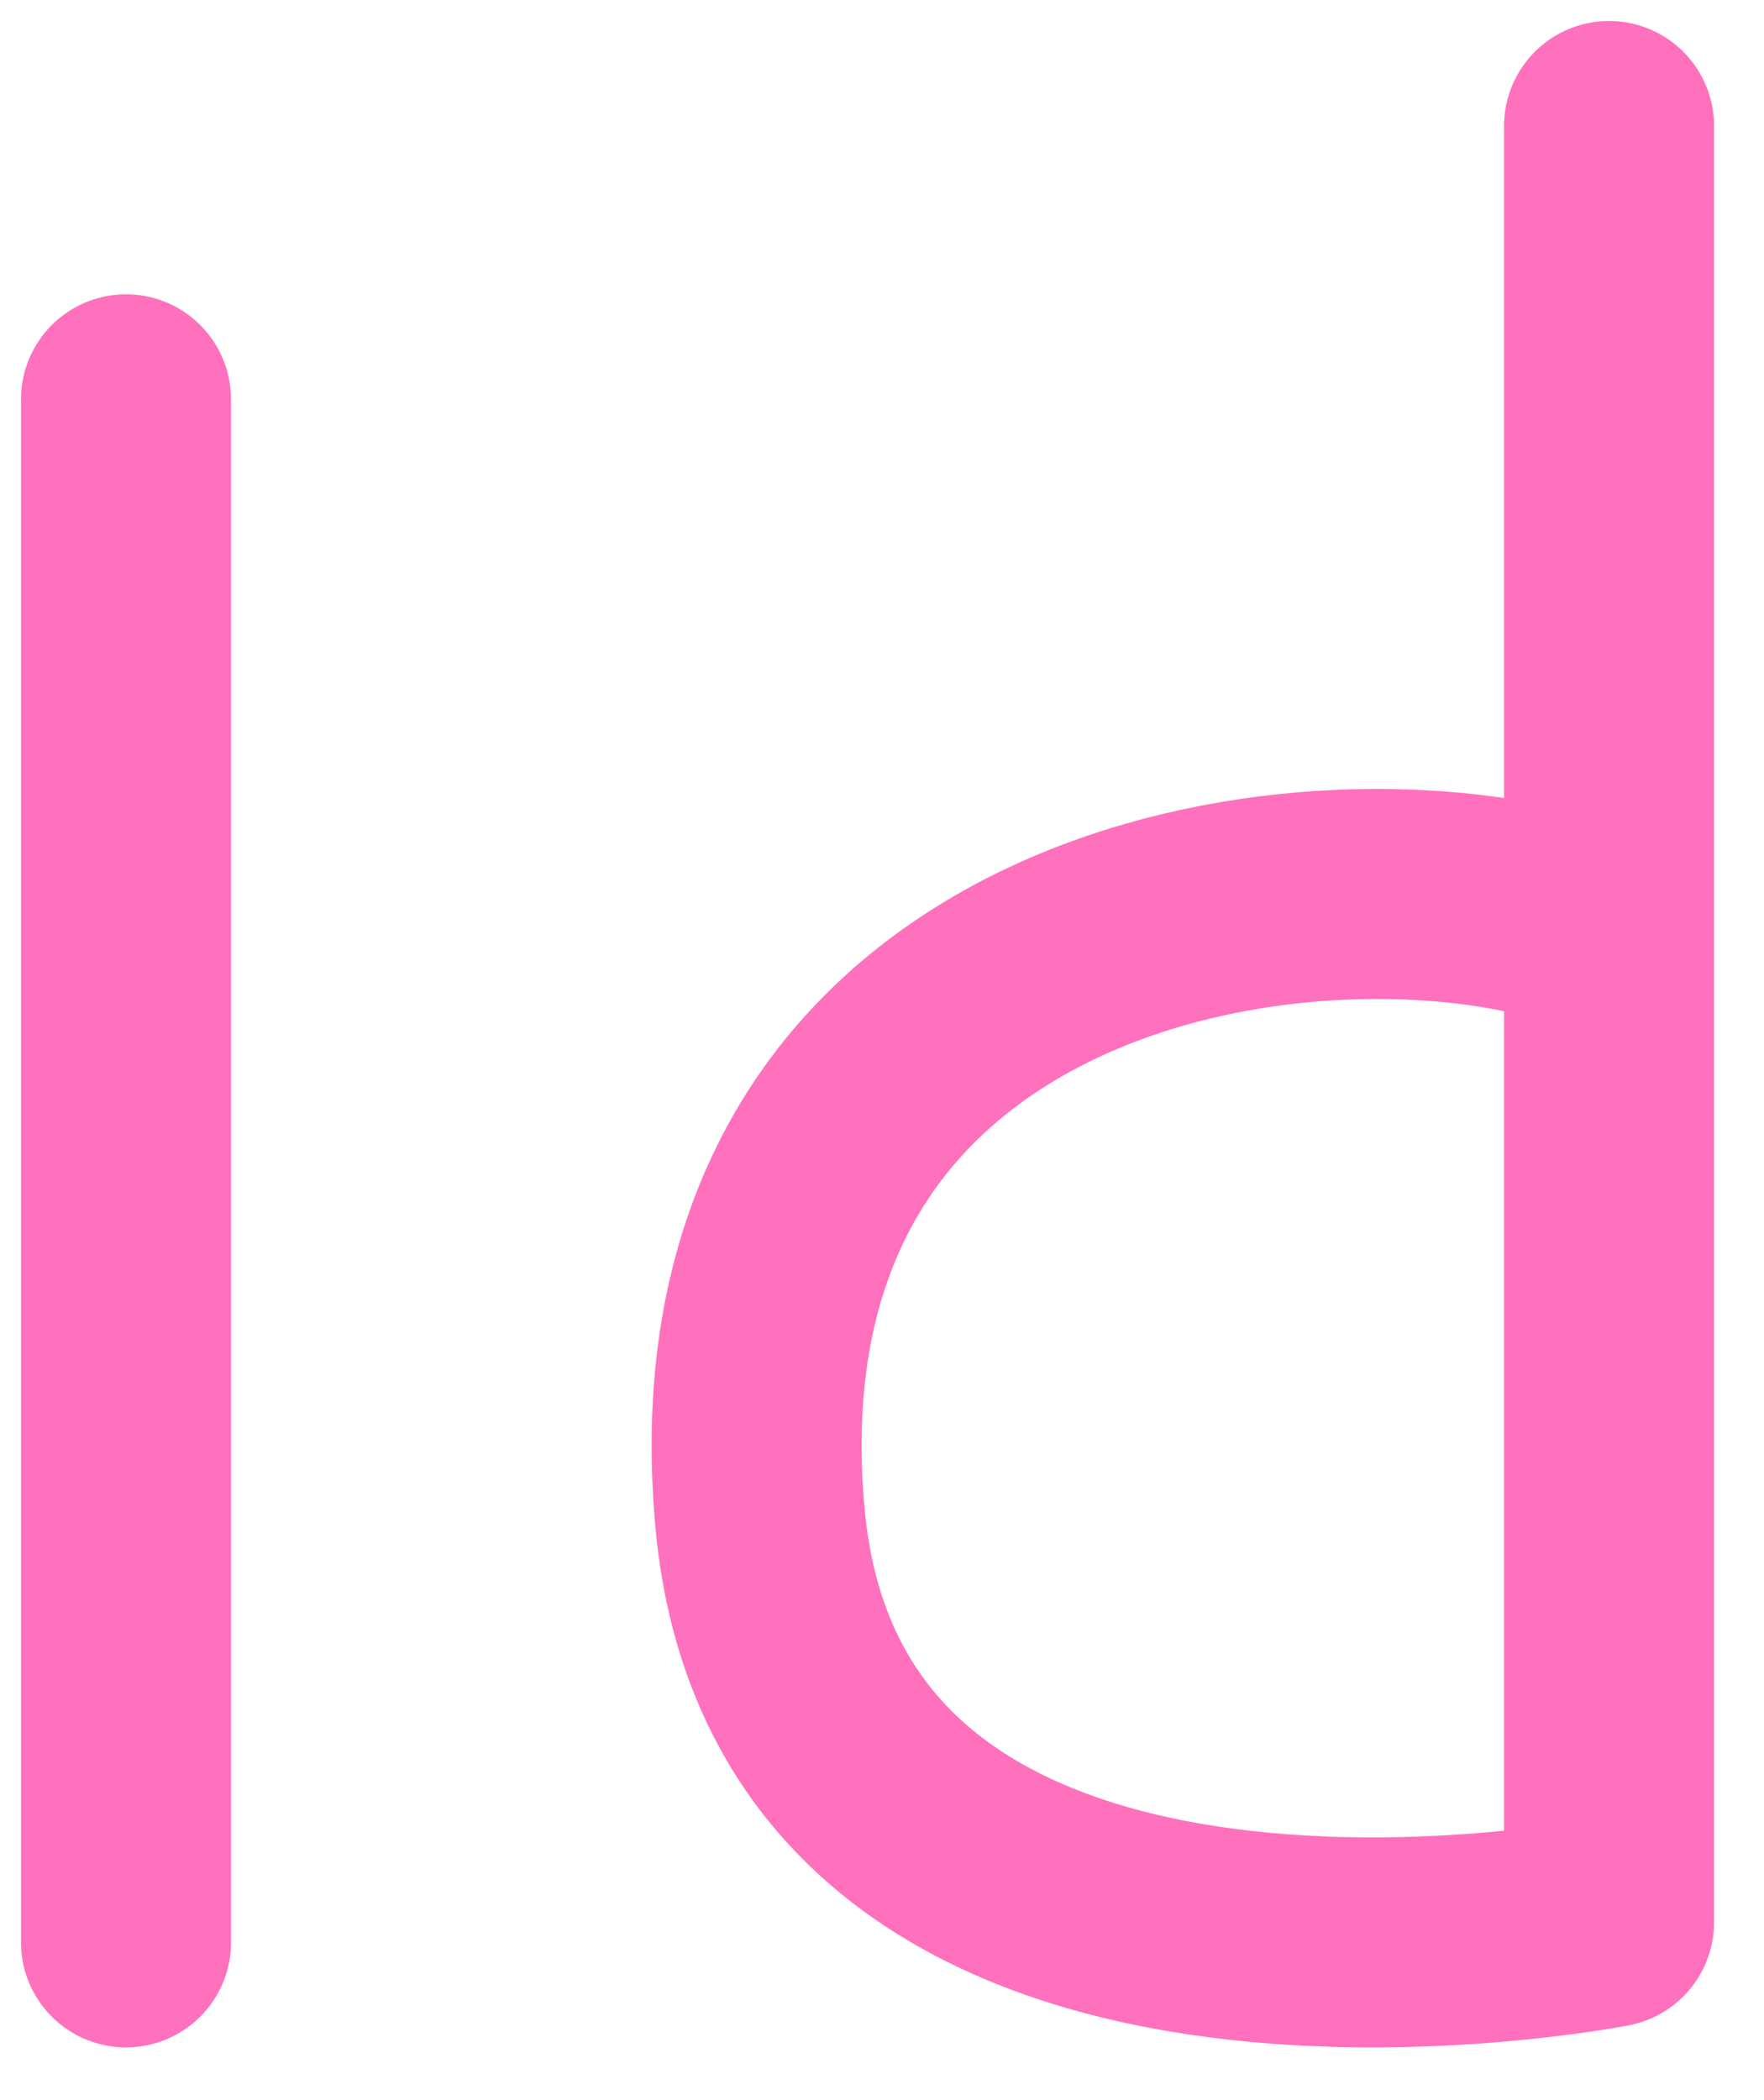
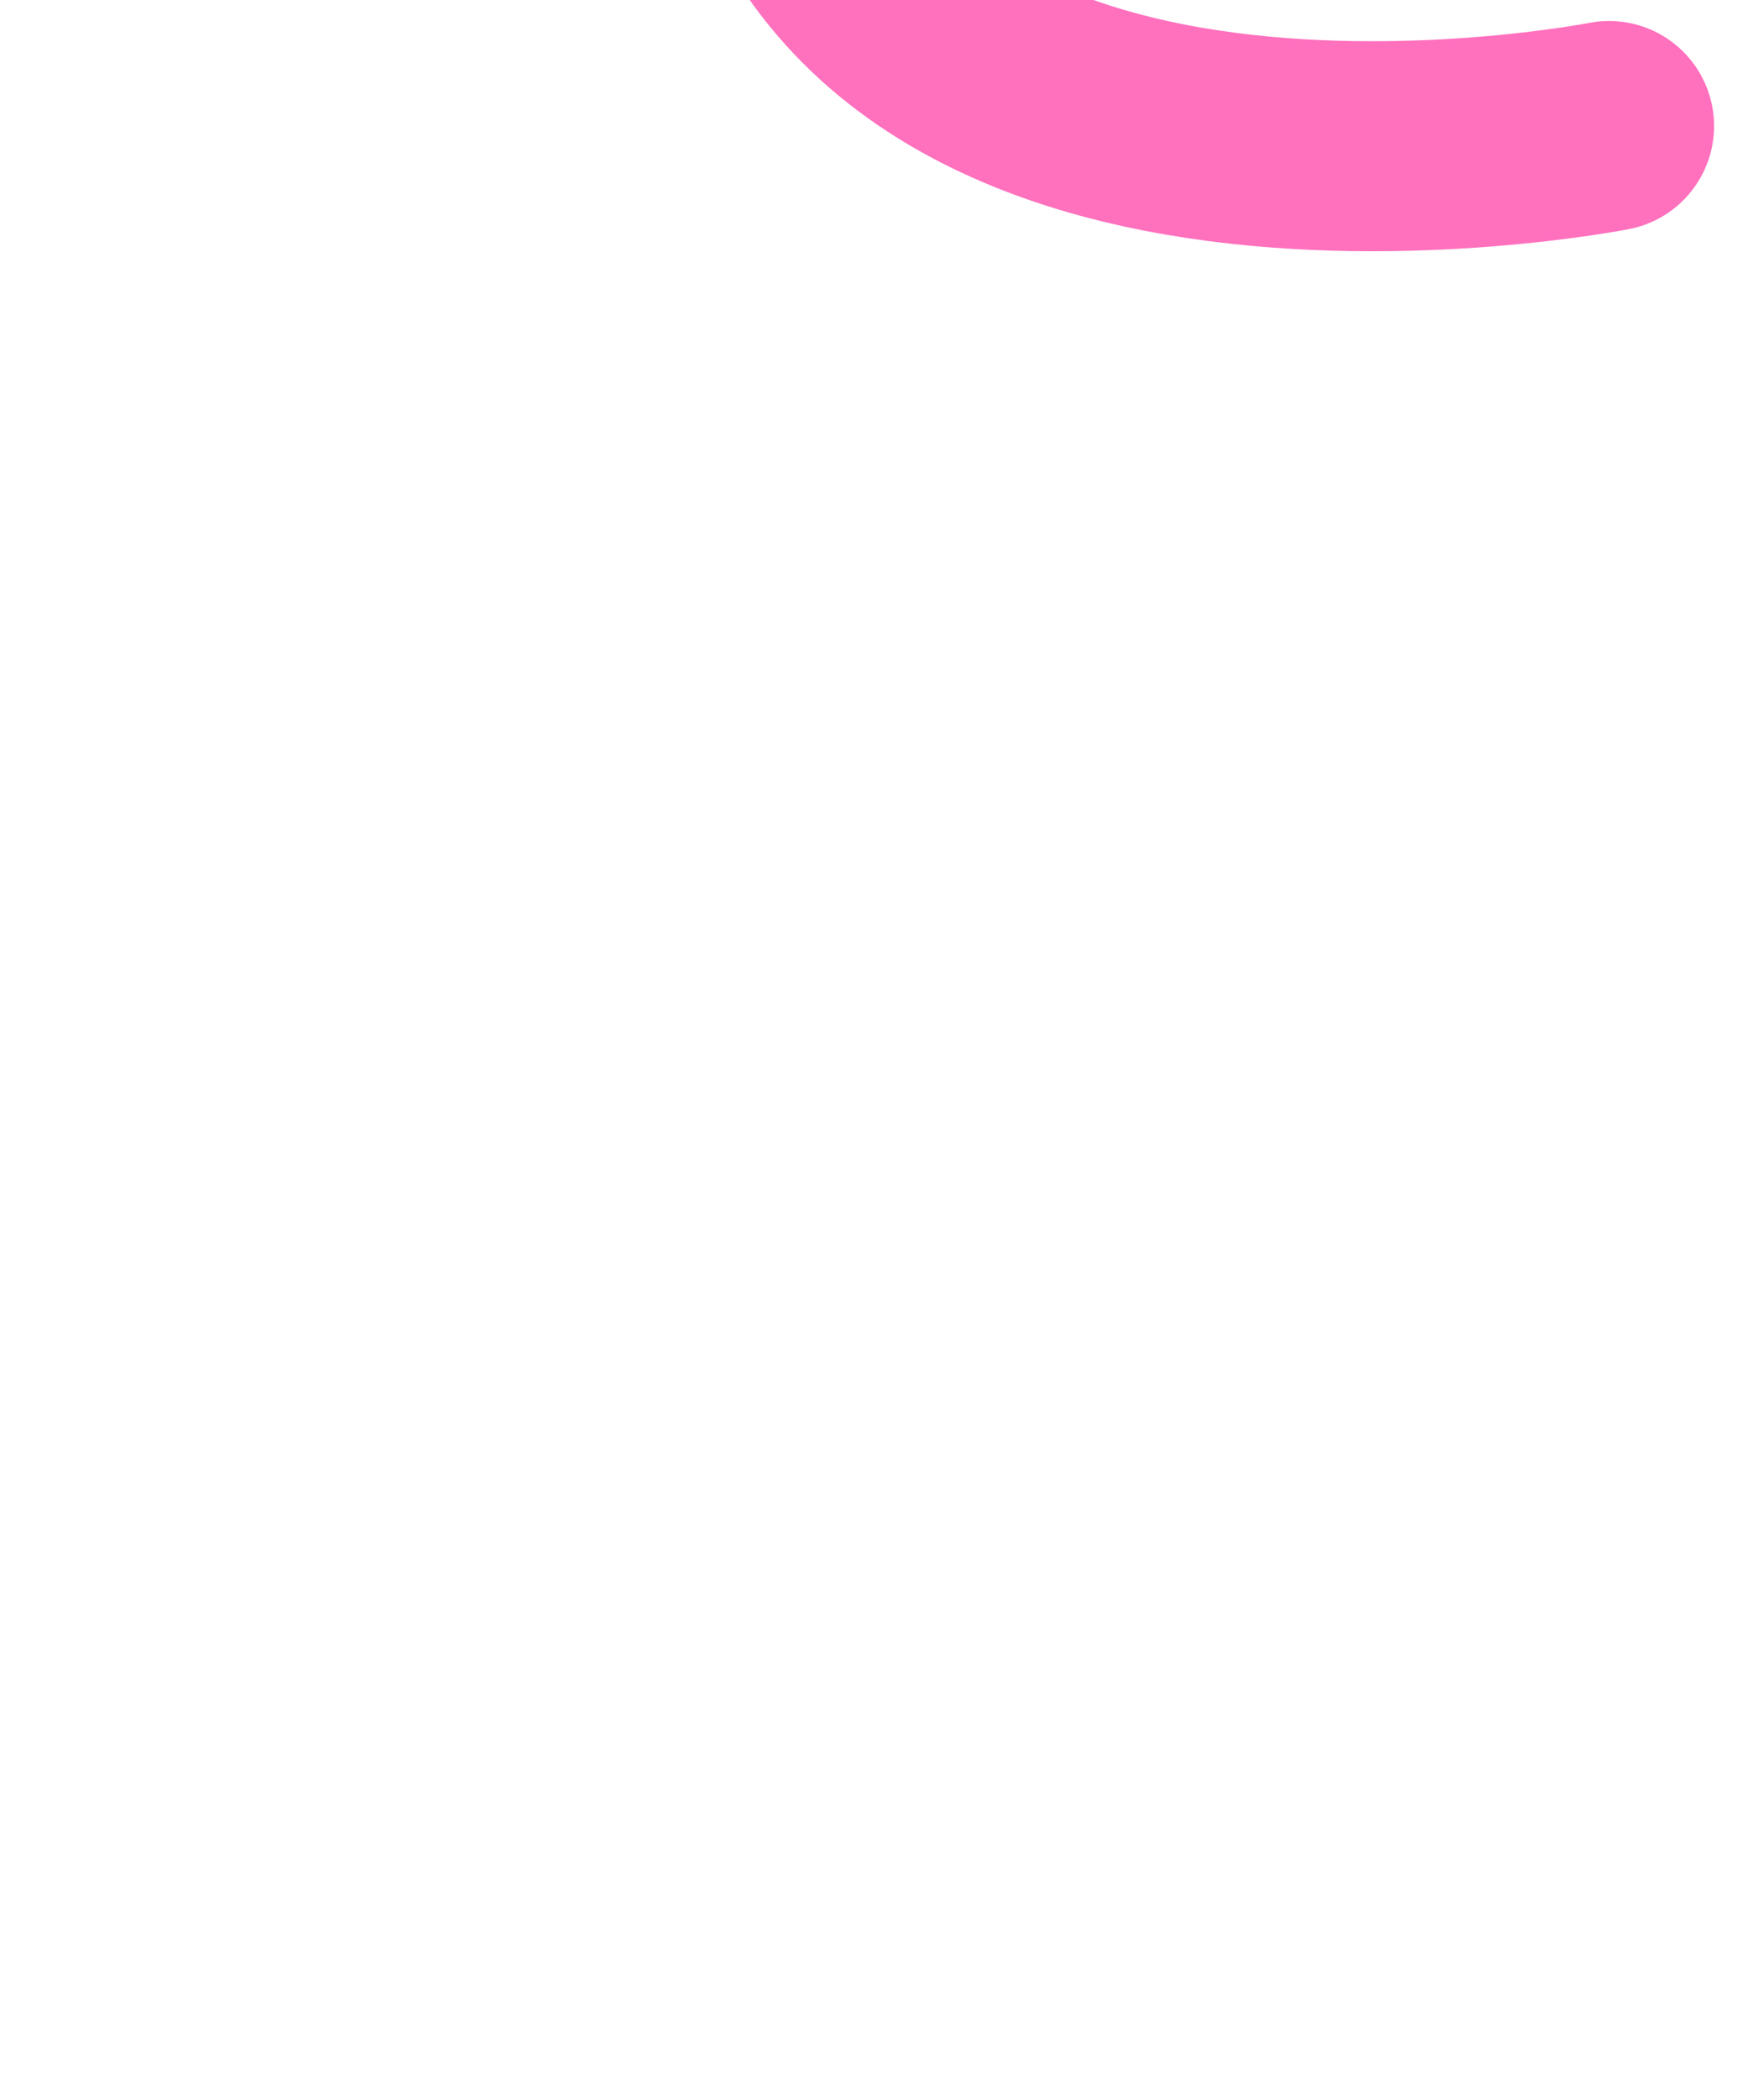
<svg xmlns="http://www.w3.org/2000/svg" width="42" height="50" viewBox="0 0 42 50">
  <g>
    <g>
      <g>
-         <path fill="none" stroke="#ff70bd" stroke-linecap="round" stroke-linejoin="round" stroke-miterlimit="20" stroke-width="5" d="M3 9.507v36.737" />
-       </g>
+         </g>
      <g>
-         <path fill="none" stroke="#ff70bd" stroke-linecap="round" stroke-linejoin="round" stroke-miterlimit="20" stroke-width="5" d="M38.311 3v42.763s-19.037 3.748-20.22-9.667c-1.184-13.414 11.737-15.978 18.543-14.4" />
+         <path fill="none" stroke="#ff70bd" stroke-linecap="round" stroke-linejoin="round" stroke-miterlimit="20" stroke-width="5" d="M38.311 3s-19.037 3.748-20.22-9.667c-1.184-13.414 11.737-15.978 18.543-14.4" />
      </g>
    </g>
  </g>
</svg>